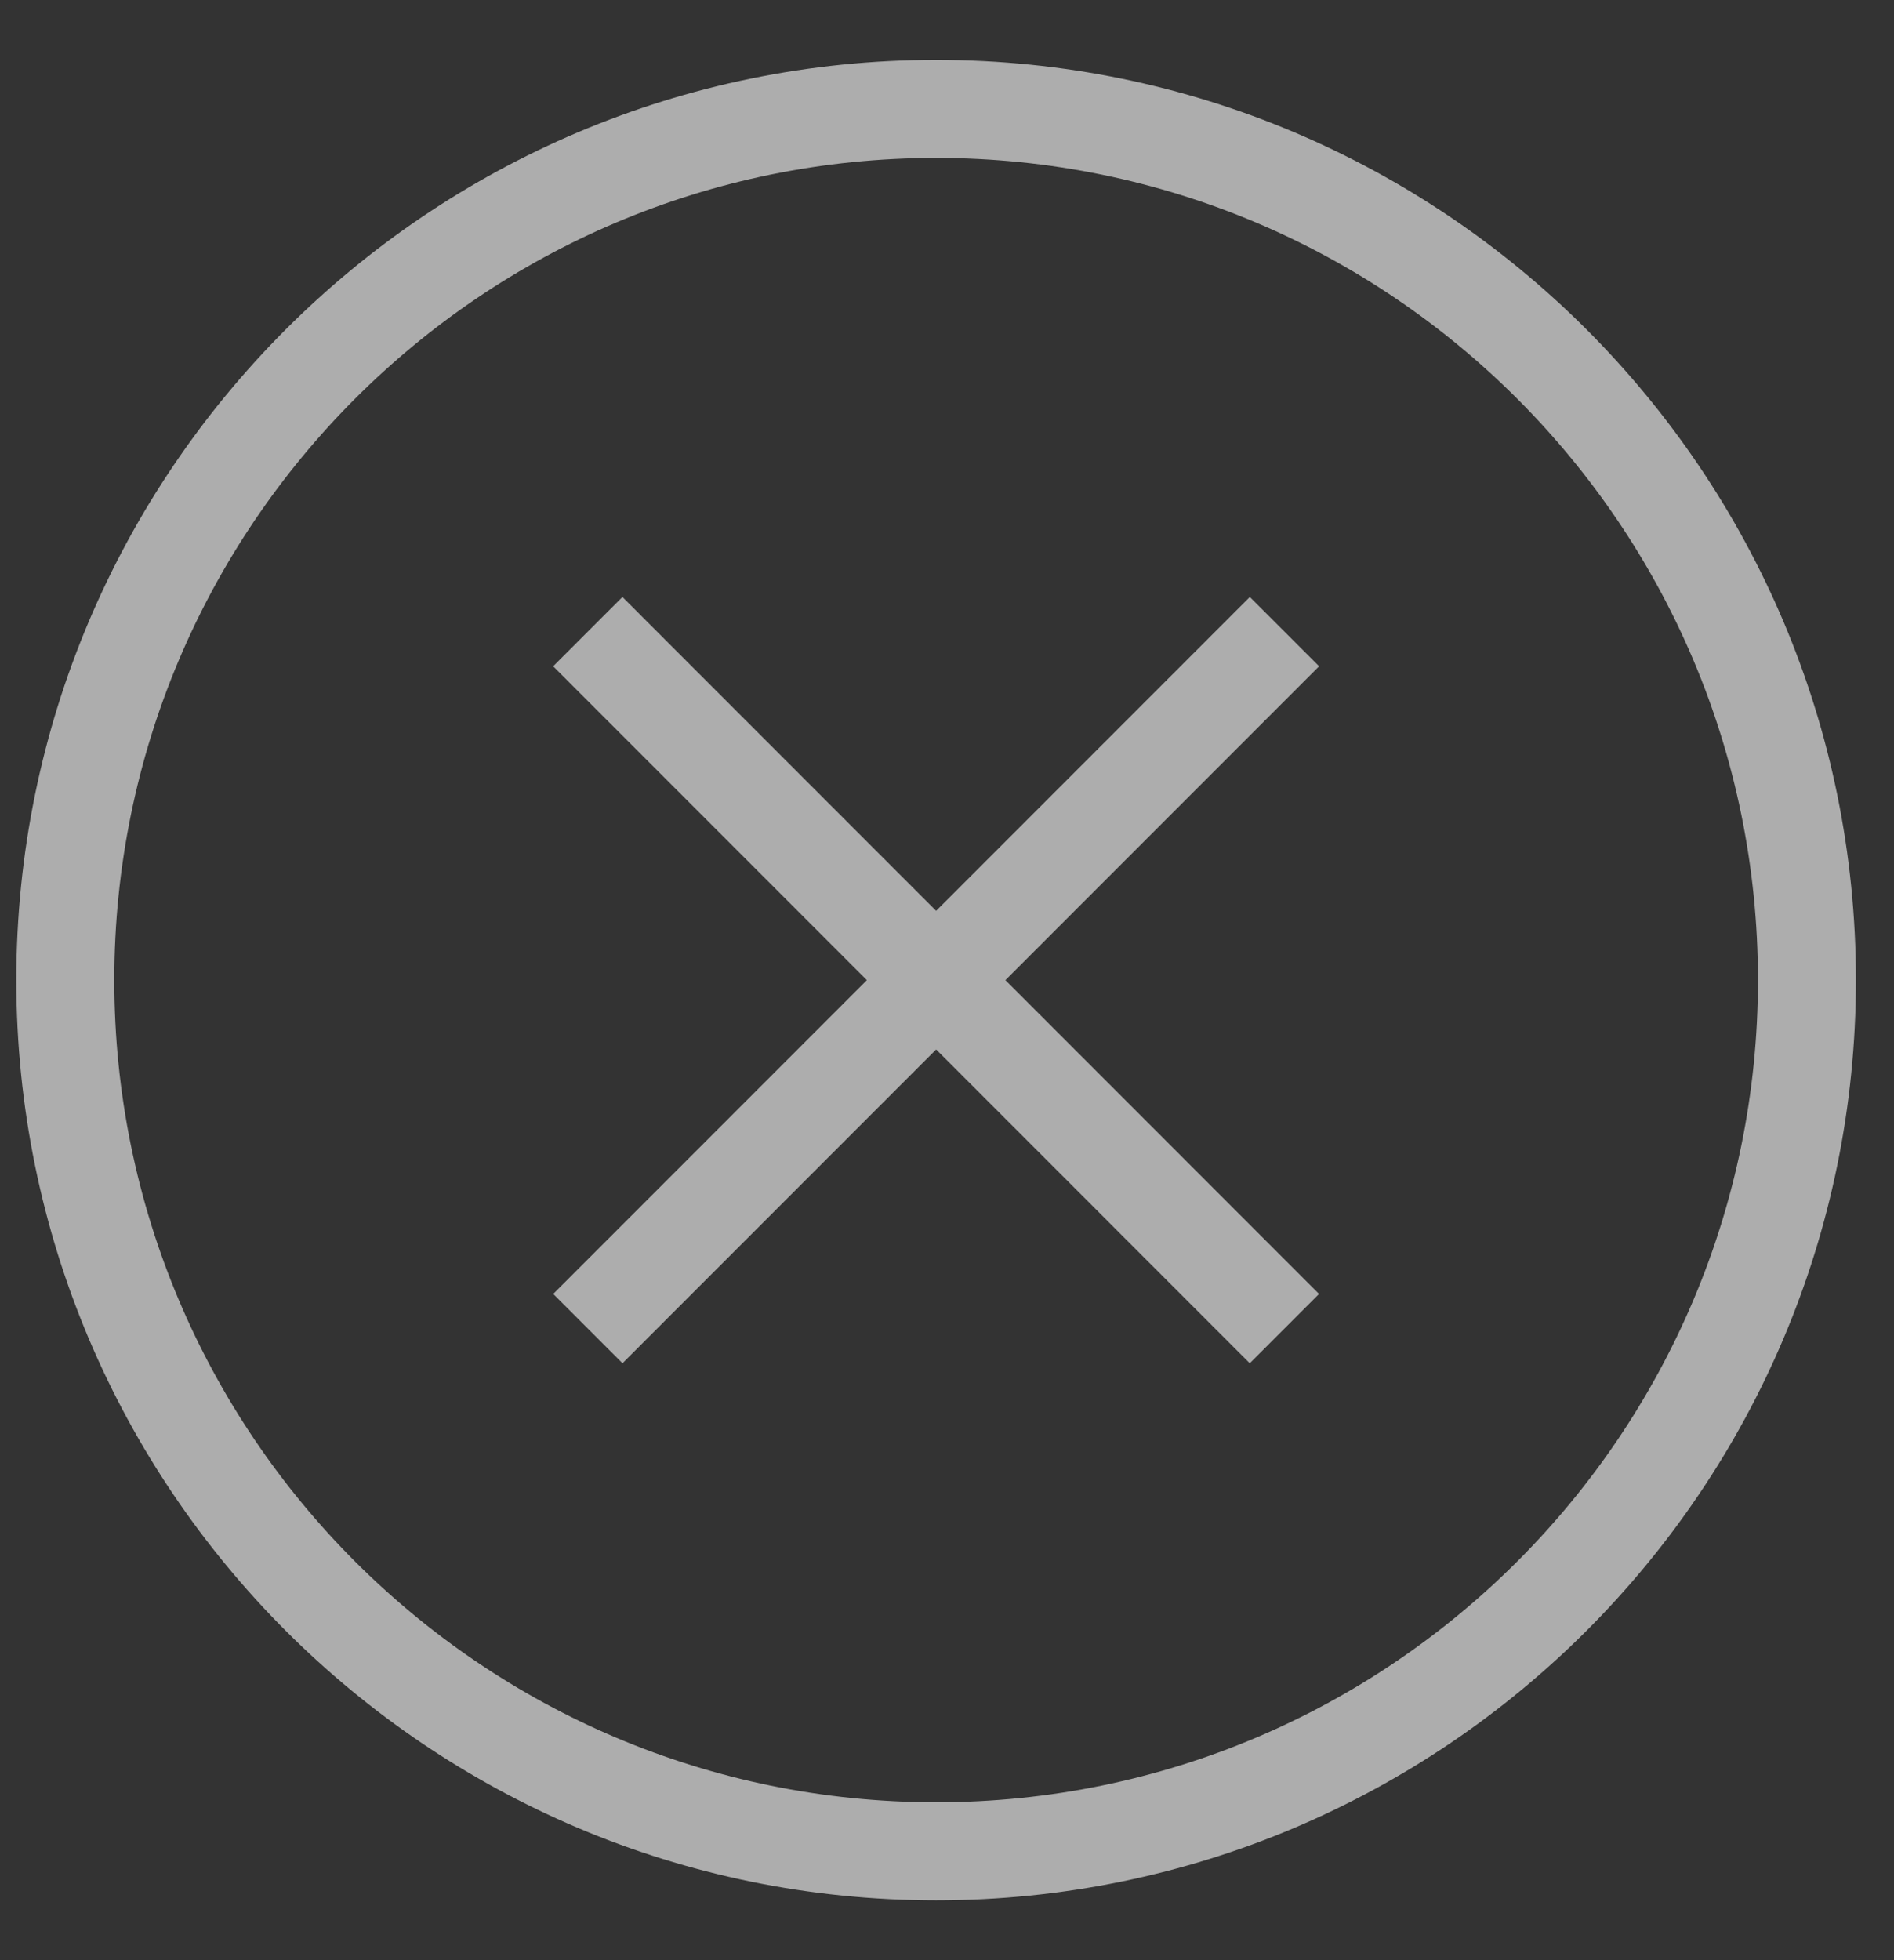
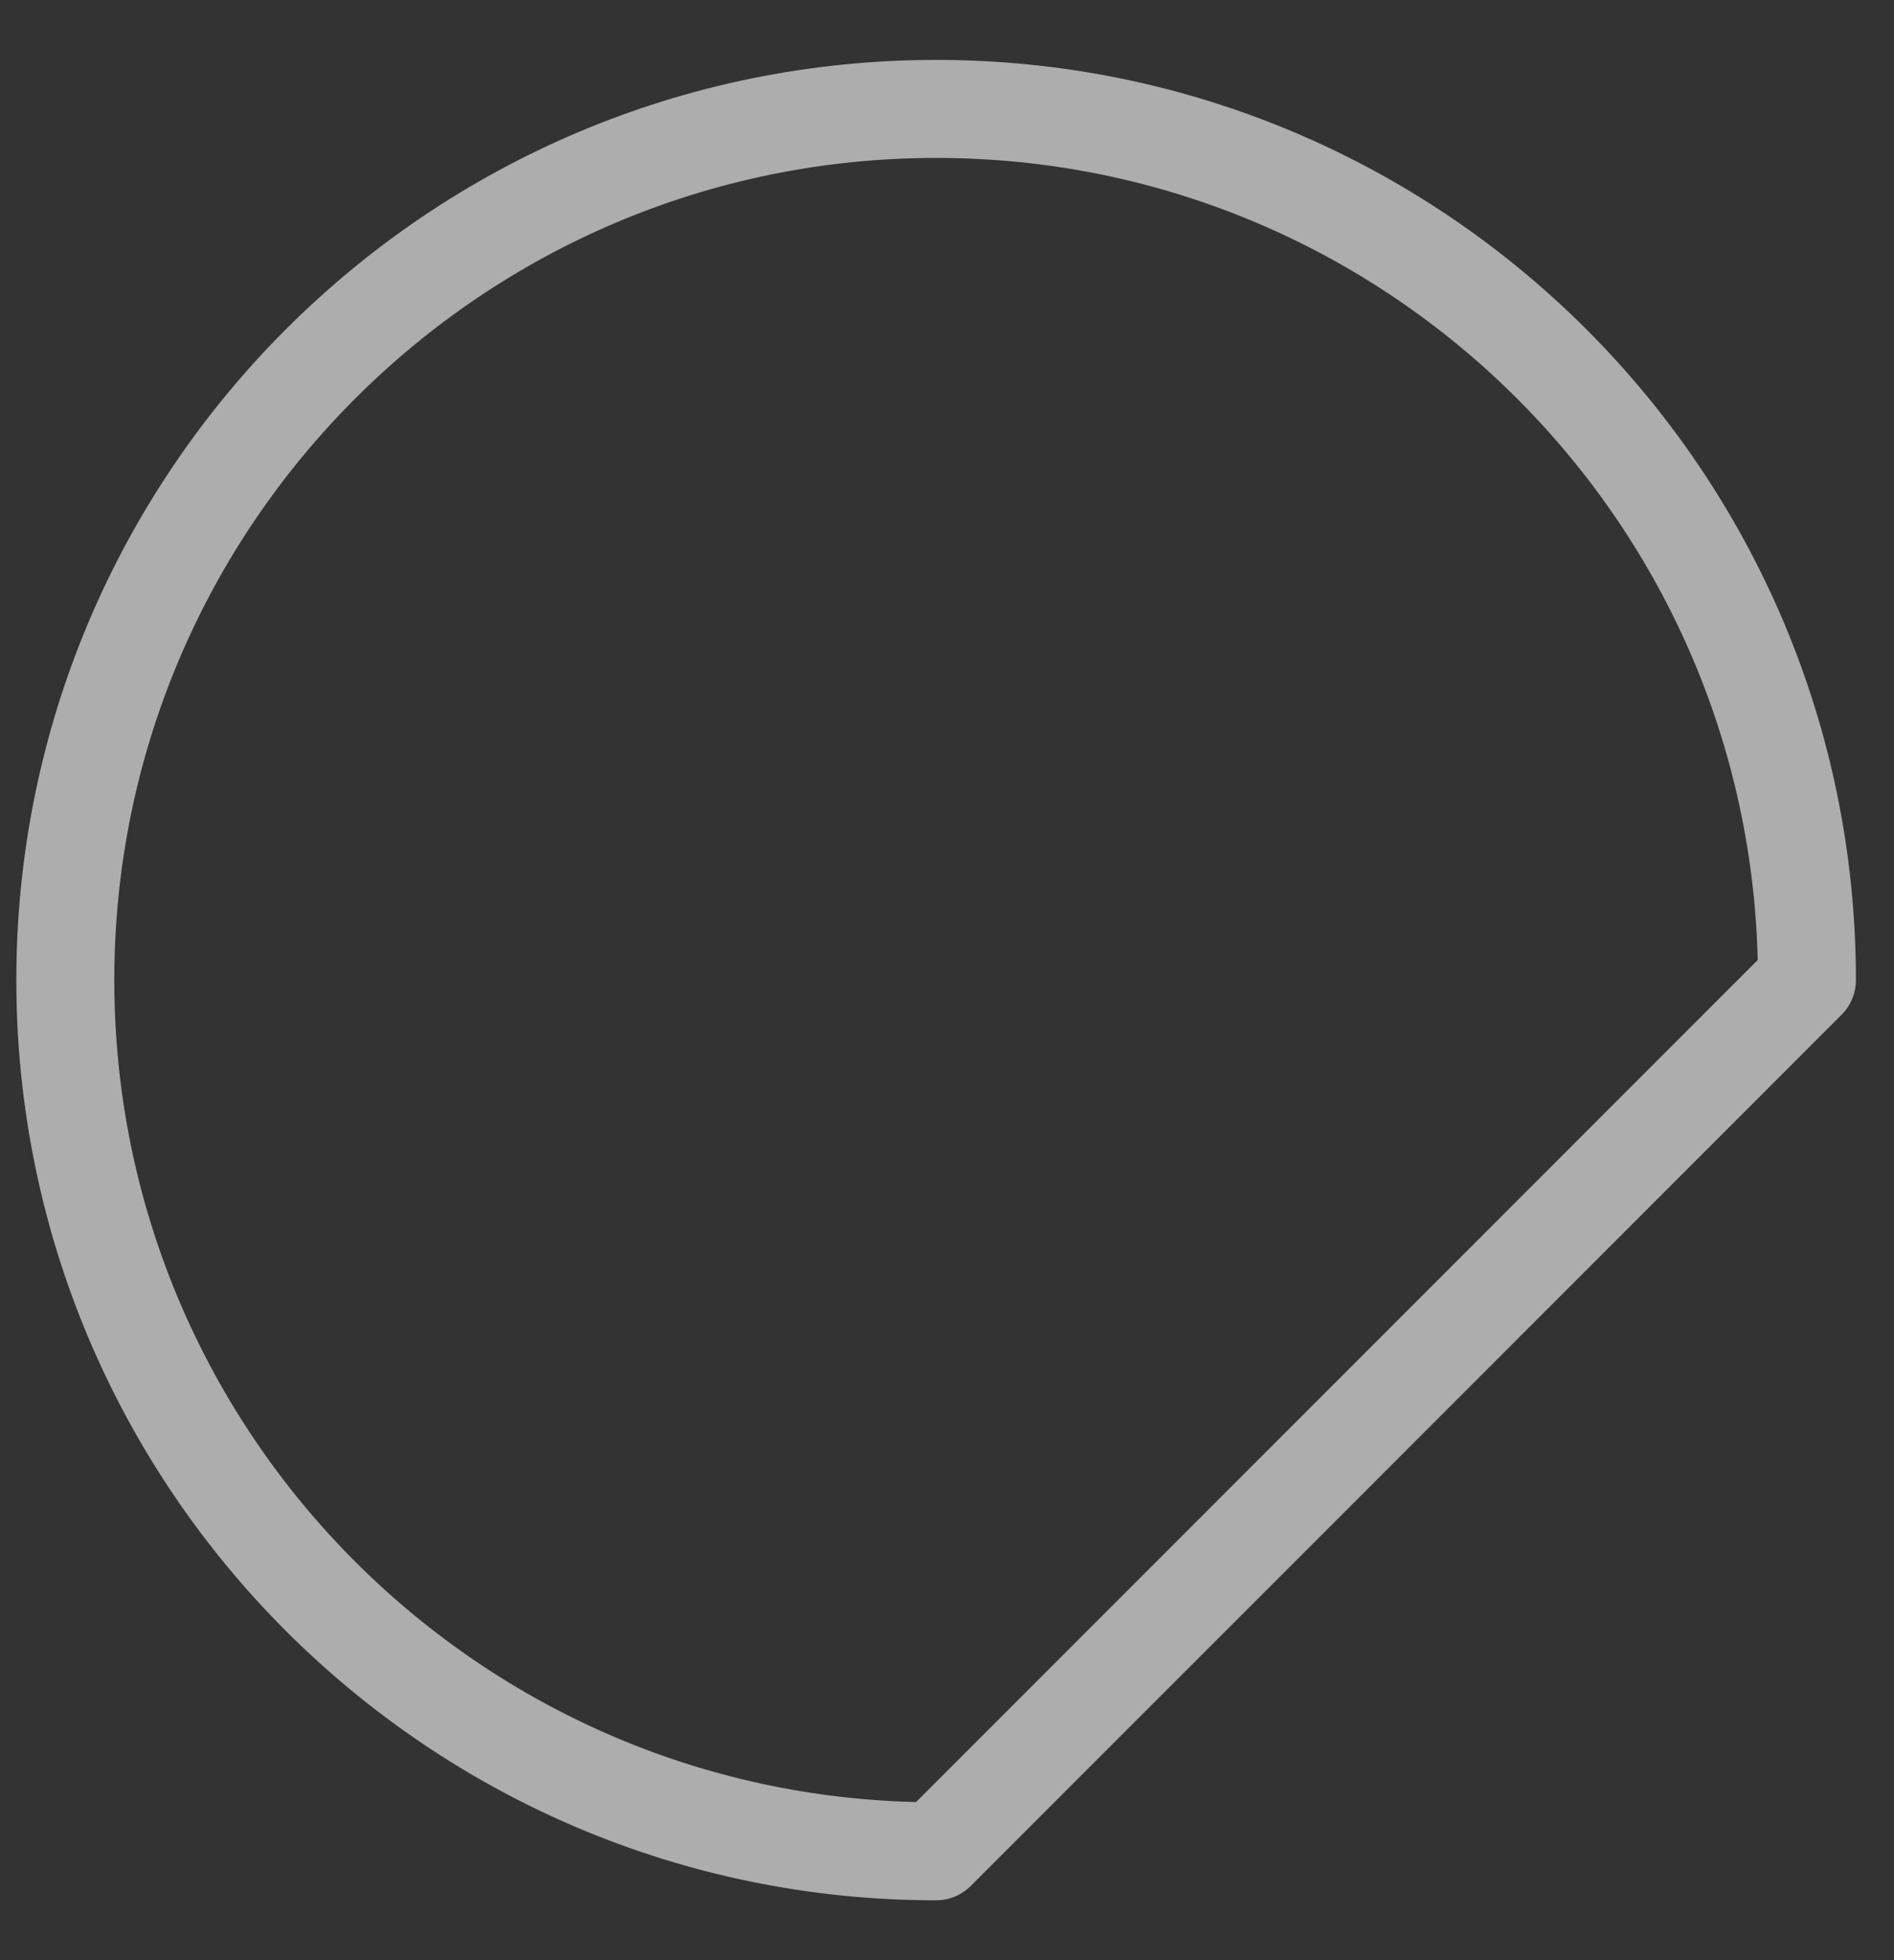
<svg xmlns="http://www.w3.org/2000/svg" width="29" height="30" viewBox="0 0 29 30" fill="none">
  <rect x="0" y="0" width="29" height="30" fill="#333333" stroke="none" />
-   <path d="M19.666 20.334L9 9.667M9.001 20.334L19.667 9.667" stroke="white" stroke-opacity="0.6" stroke-width="1.5" stroke-linejoin="round" />
-   <path d="M27.667 15C27.667 7.637 21.697 1.667 14.333 1.667C6.97 1.667 1 7.637 1 15C1 22.364 6.97 28.334 14.333 28.334C21.697 28.334 27.667 22.364 27.667 15Z" stroke="white" stroke-opacity="0.6" stroke-width="1.5" stroke-linejoin="round" />
+   <path d="M27.667 15C27.667 7.637 21.697 1.667 14.333 1.667C6.97 1.667 1 7.637 1 15C1 22.364 6.97 28.334 14.333 28.334Z" stroke="white" stroke-opacity="0.6" stroke-width="1.5" stroke-linejoin="round" />
</svg>